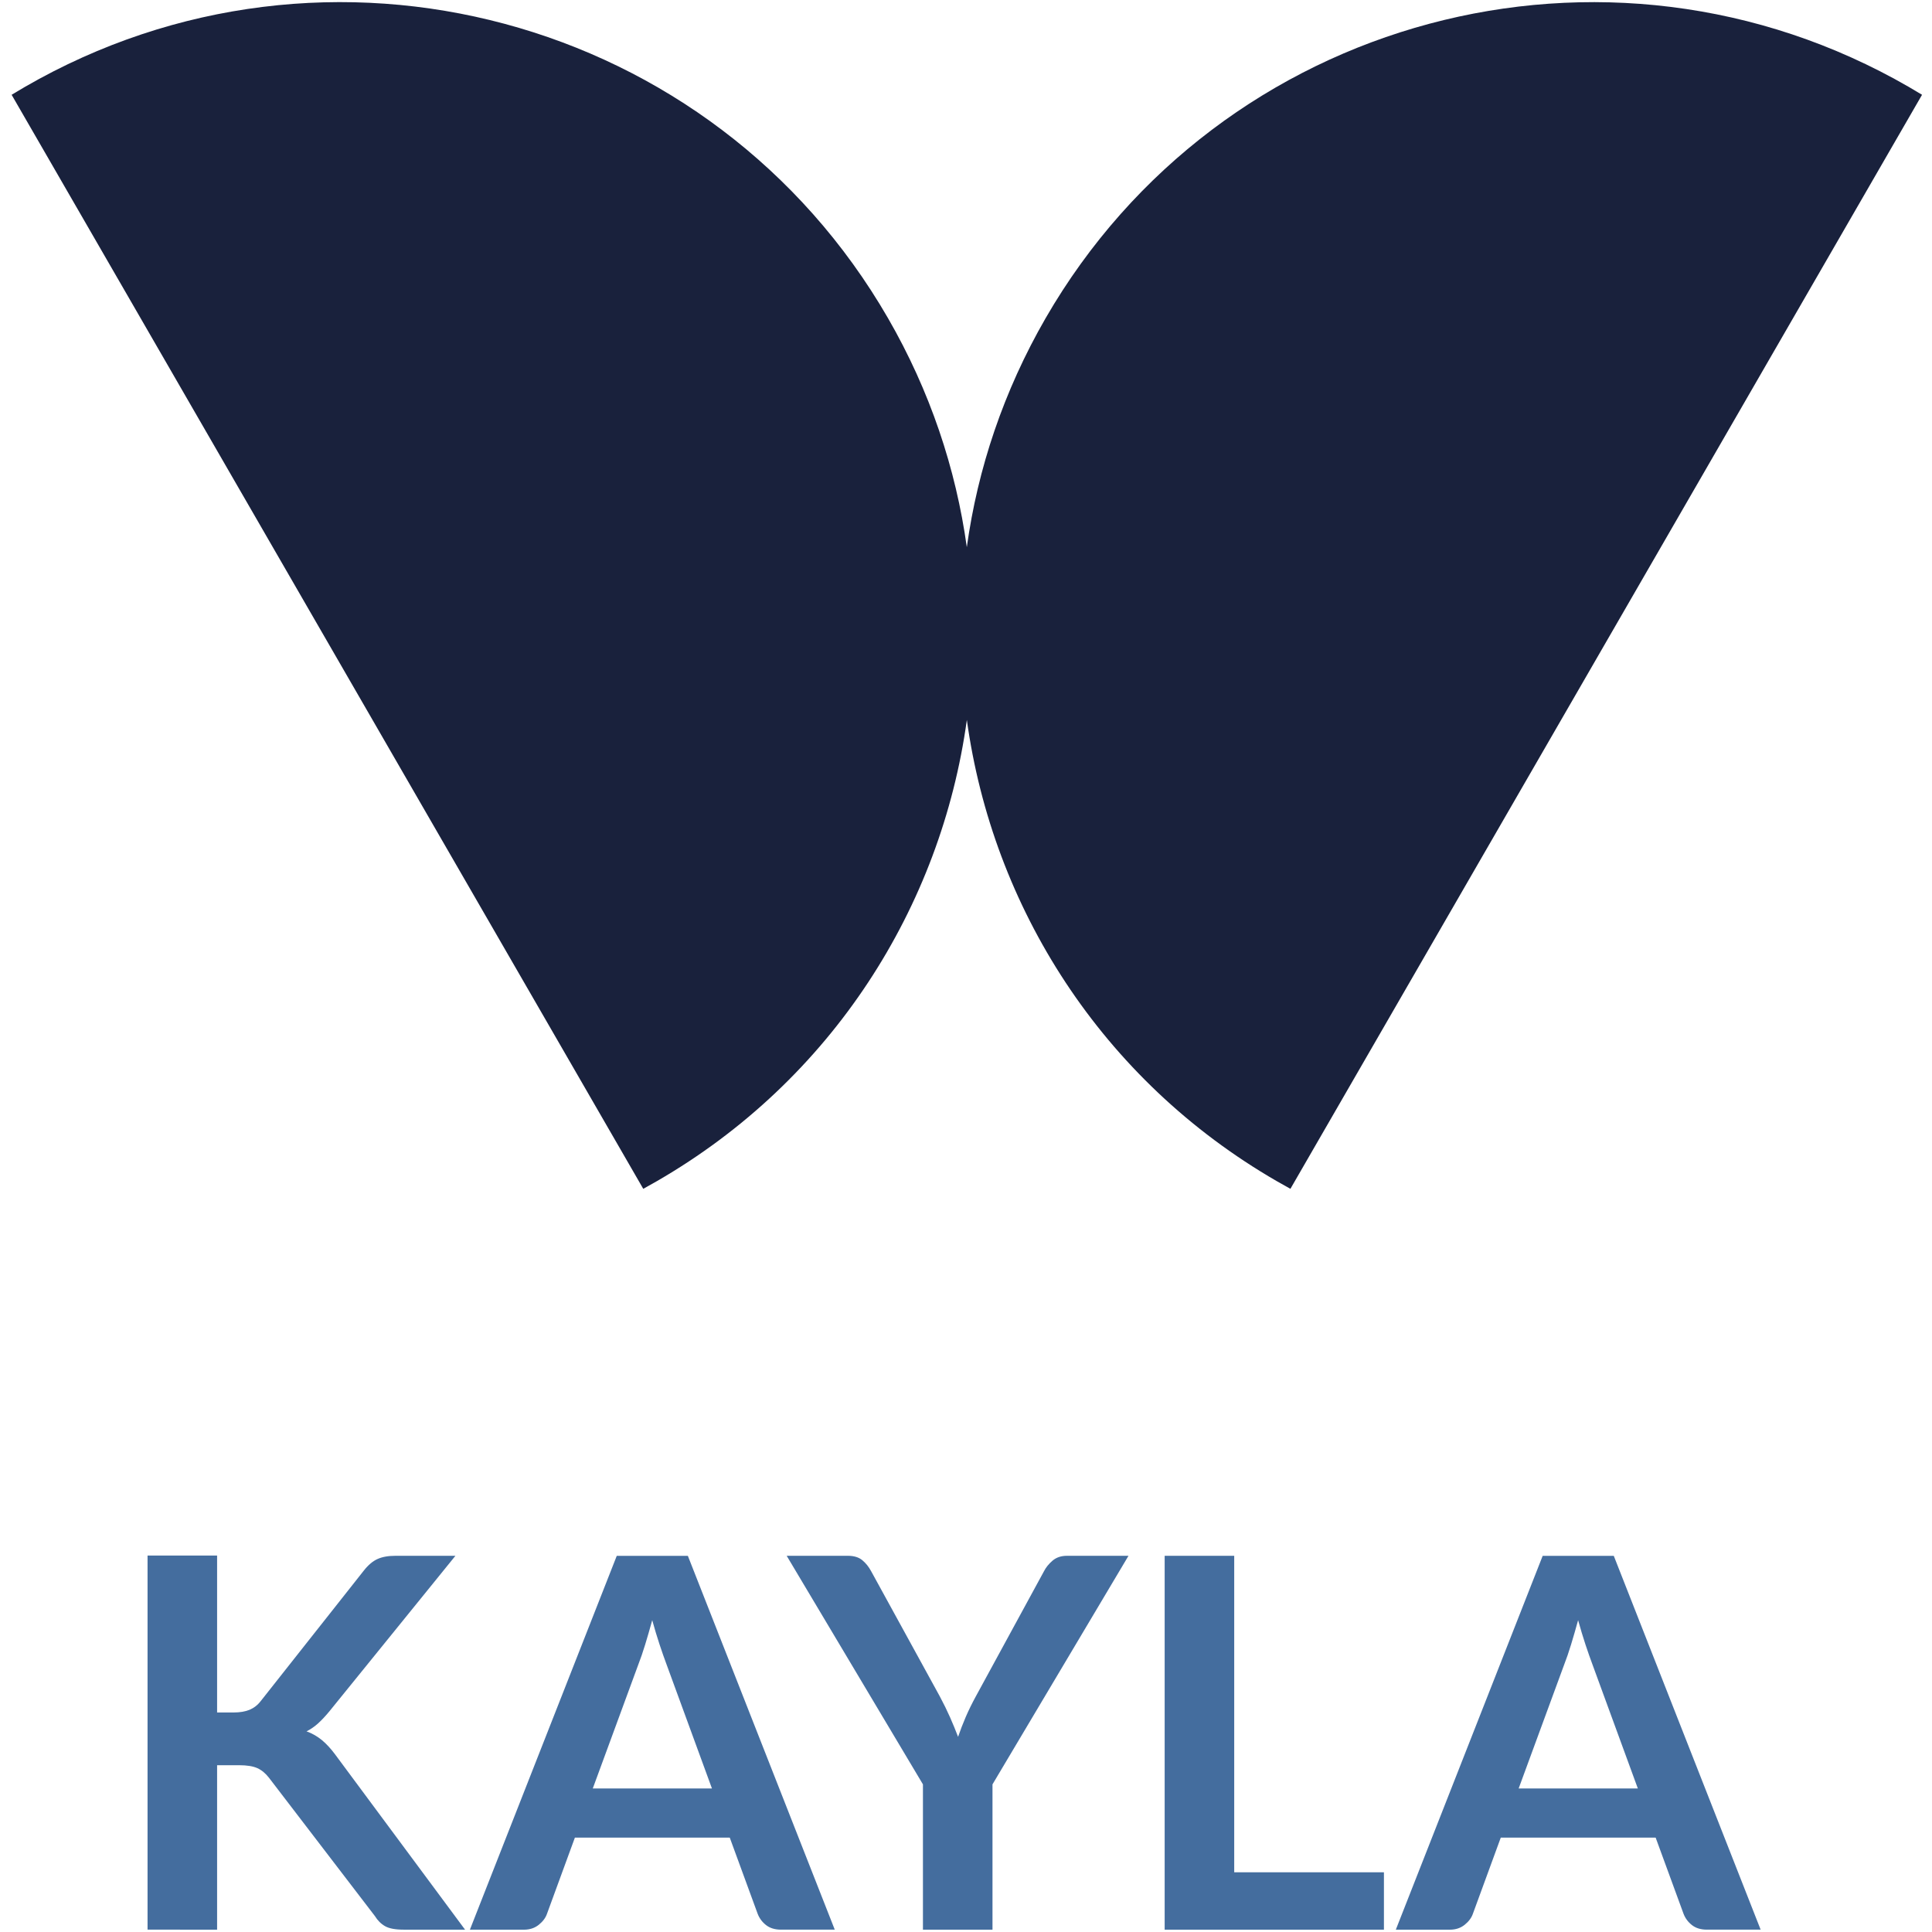
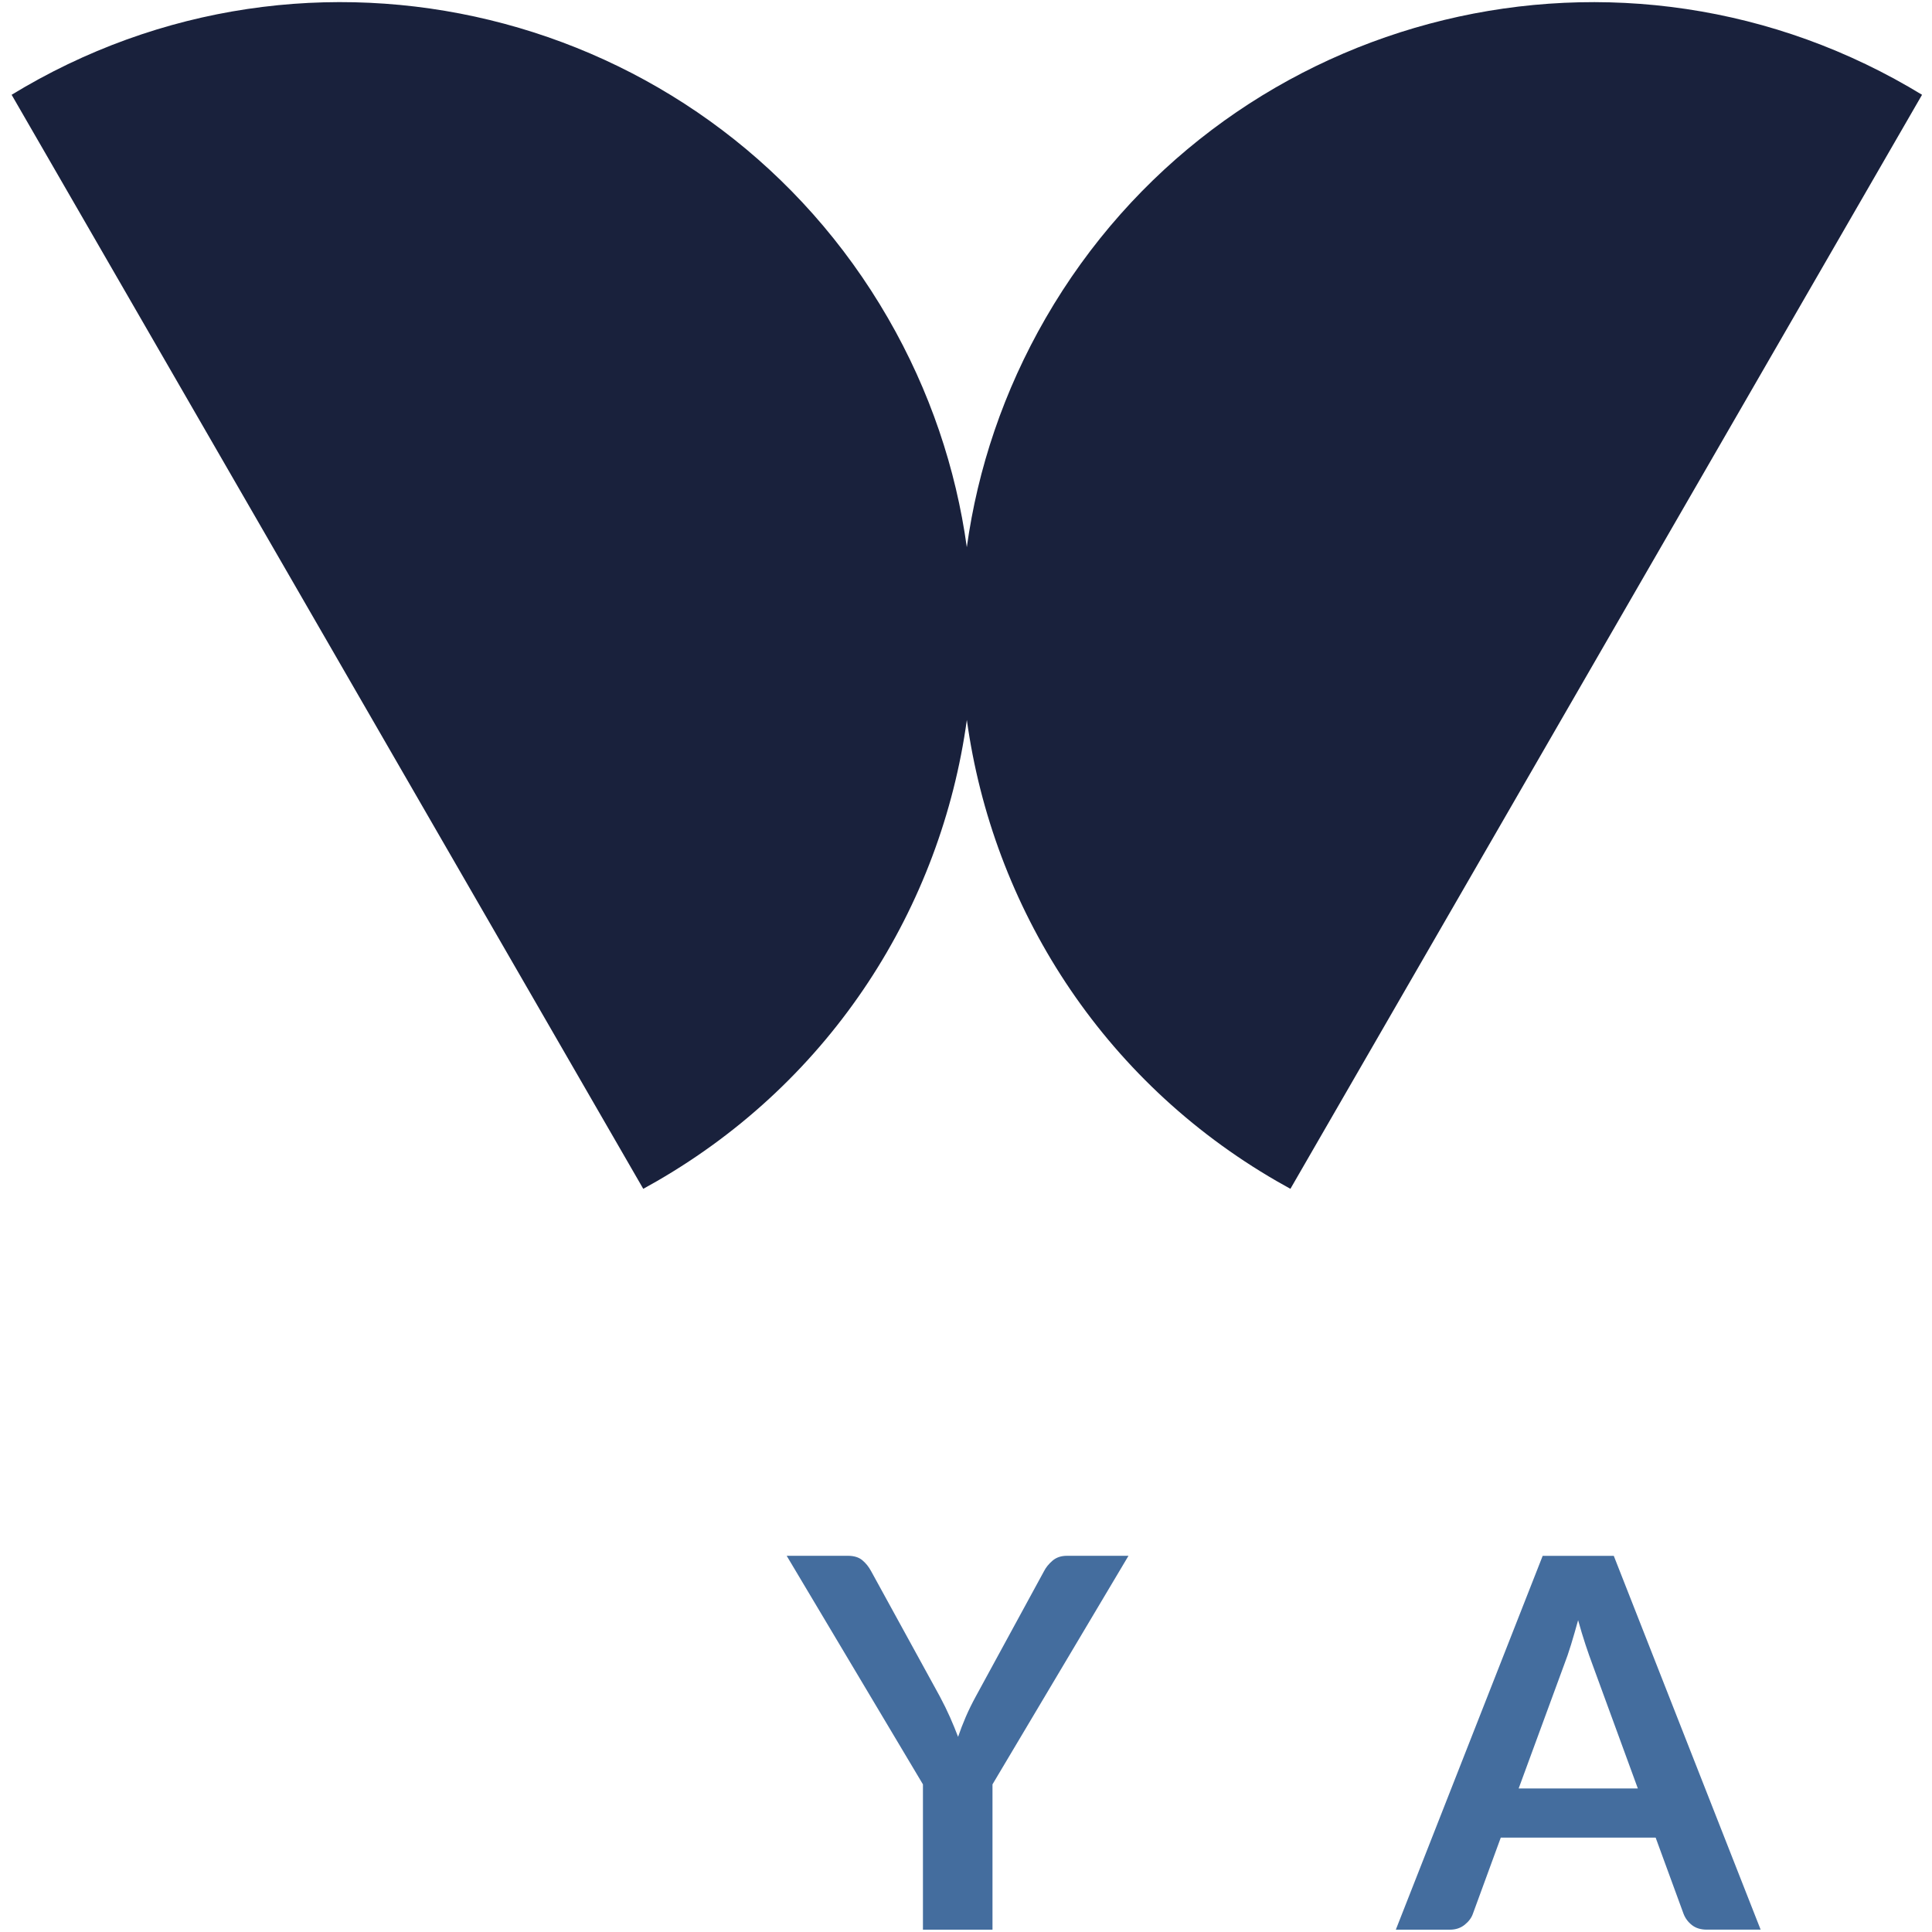
<svg xmlns="http://www.w3.org/2000/svg" xmlns:ns1="http://sodipodi.sourceforge.net/DTD/sodipodi-0.dtd" xmlns:ns2="http://www.inkscape.org/namespaces/inkscape" version="1.1" id="Vrstva_1" x="0px" y="0px" viewBox="0 0 590 590" xml:space="preserve" ns1:docname="logo_kayla_vertical.svg" width="590" height="590" ns2:version="1.0.2 (1.0.2+r75+1)">
  <defs id="defs23" />
  <ns1:namedview pagecolor="#ffffff" bordercolor="#666666" borderopacity="1" objecttolerance="10" gridtolerance="10" guidetolerance="10" ns2:pageopacity="0" ns2:pageshadow="2" ns2:window-width="1861" ns2:window-height="1145" id="namedview21" showgrid="false" ns2:zoom="1.0505586" ns2:cx="398.2151" ns2:cy="314.87473" ns2:window-x="59" ns2:window-y="27" ns2:window-maximized="1" ns2:current-layer="Vrstva_1" />
  <style type="text/css" id="style2">
	.st0{fill-rule:evenodd;clip-rule:evenodd;fill:#19213C;}
	.st1{fill:#446D9E;}
</style>
  <g id="g858" transform="translate(-194.741,-180.776)">
    <g id="g18">
      <path class="st0" d="m 490,400.63 c 7.86,56.99 41.01,109.89 94.7,140.88 1.37,0.79 2.74,1.56 4.11,2.31 L 781.7,209.72 c -1.34,-0.82 -2.69,-1.62 -4.06,-2.41 -92.29,-53.28 -210.29,-21.66 -263.58,70.62 -12.84,22.25 -20.76,45.99 -24.07,69.95 -3.32,-23.97 -11.23,-47.71 -24.07,-69.95 -53.28,-92.29 -171.29,-123.91 -263.57,-70.62 -1.37,0.79 -2.72,1.59 -4.06,2.41 l 192.89,334.1 c 1.37,-0.75 2.75,-1.52 4.11,-2.31 53.7,-30.99 86.85,-83.89 94.71,-140.88 z" id="path4" />
      <g id="g16">
-         <path class="st1" d="M 261.03,703.74 H 266 c 2,0 3.66,-0.28 4.97,-0.83 1.31,-0.55 2.45,-1.43 3.39,-2.65 l 31.5,-39.87 c 1.32,-1.68 2.7,-2.85 4.15,-3.51 1.45,-0.66 3.28,-0.99 5.49,-0.99 h 18.32 l -38.45,47.45 c -1.21,1.47 -2.37,2.71 -3.47,3.71 -1.1,1 -2.29,1.82 -3.55,2.45 1.74,0.63 3.3,1.53 4.7,2.68 1.39,1.16 2.75,2.63 4.07,4.42 l 39.64,53.46 h -18.79 c -2.53,0 -4.41,-0.36 -5.65,-1.07 -1.24,-0.71 -2.28,-1.75 -3.12,-3.12 l -32.29,-42.16 c -1.05,-1.37 -2.24,-2.36 -3.55,-2.96 -1.32,-0.6 -3.19,-0.91 -5.61,-0.91 h -6.71 v 50.22 H 239.8 V 655.81 h 21.24 v 47.93 z" id="path6" />
-         <path class="st1" d="m 449.66,770.06 h -16.42 c -1.84,0 -3.36,-0.46 -4.54,-1.38 -1.18,-0.92 -2.04,-2.07 -2.57,-3.43 l -8.53,-23.29 h -47.3 l -8.53,23.29 c -0.42,1.21 -1.25,2.32 -2.49,3.32 -1.24,1 -2.75,1.5 -4.54,1.5 h -16.5 L 383.09,655.9 h 21.71 z m -73.9,-43.11 h 36.4 l -13.9,-37.98 c -0.63,-1.68 -1.33,-3.67 -2.09,-5.96 -0.76,-2.29 -1.51,-4.78 -2.25,-7.46 -0.74,2.68 -1.46,5.19 -2.17,7.5 -0.71,2.32 -1.41,4.34 -2.09,6.08 z" id="path8" />
        <path class="st1" d="m 497.83,725.69 v 44.38 h -21.24 v -44.38 l -41.61,-69.8 h 18.71 c 1.84,0 3.3,0.45 4.38,1.34 1.08,0.9 1.99,2.03 2.72,3.4 l 20.92,38.14 c 1.21,2.26 2.26,4.41 3.16,6.44 0.89,2.03 1.71,4.01 2.45,5.96 0.68,-2 1.46,-4.01 2.33,-6.04 0.87,-2.03 1.91,-4.15 3.12,-6.36 l 20.77,-38.14 c 0.58,-1.16 1.45,-2.24 2.61,-3.24 1.16,-1 2.63,-1.5 4.42,-1.5 h 18.79 z" id="path10" />
-         <path class="st1" d="m 571.65,752.54 h 45.72 v 17.53 H 550.41 V 655.89 h 21.24 z" id="path12" />
        <path class="st1" d="m 732.41,770.06 h -16.42 c -1.84,0 -3.36,-0.46 -4.54,-1.38 -1.18,-0.92 -2.04,-2.07 -2.57,-3.43 l -8.53,-23.29 h -47.3 l -8.53,23.29 c -0.42,1.21 -1.25,2.32 -2.49,3.32 -1.24,1 -2.75,1.5 -4.54,1.5 H 621 L 665.85,655.9 h 21.71 z m -73.9,-43.11 h 36.4 l -13.9,-37.98 c -0.63,-1.68 -1.33,-3.67 -2.09,-5.96 -0.76,-2.29 -1.51,-4.78 -2.25,-7.46 -0.74,2.68 -1.46,5.19 -2.17,7.5 -0.71,2.32 -1.41,4.34 -2.09,6.08 z" id="path14" />
      </g>
    </g>
  </g>
</svg>